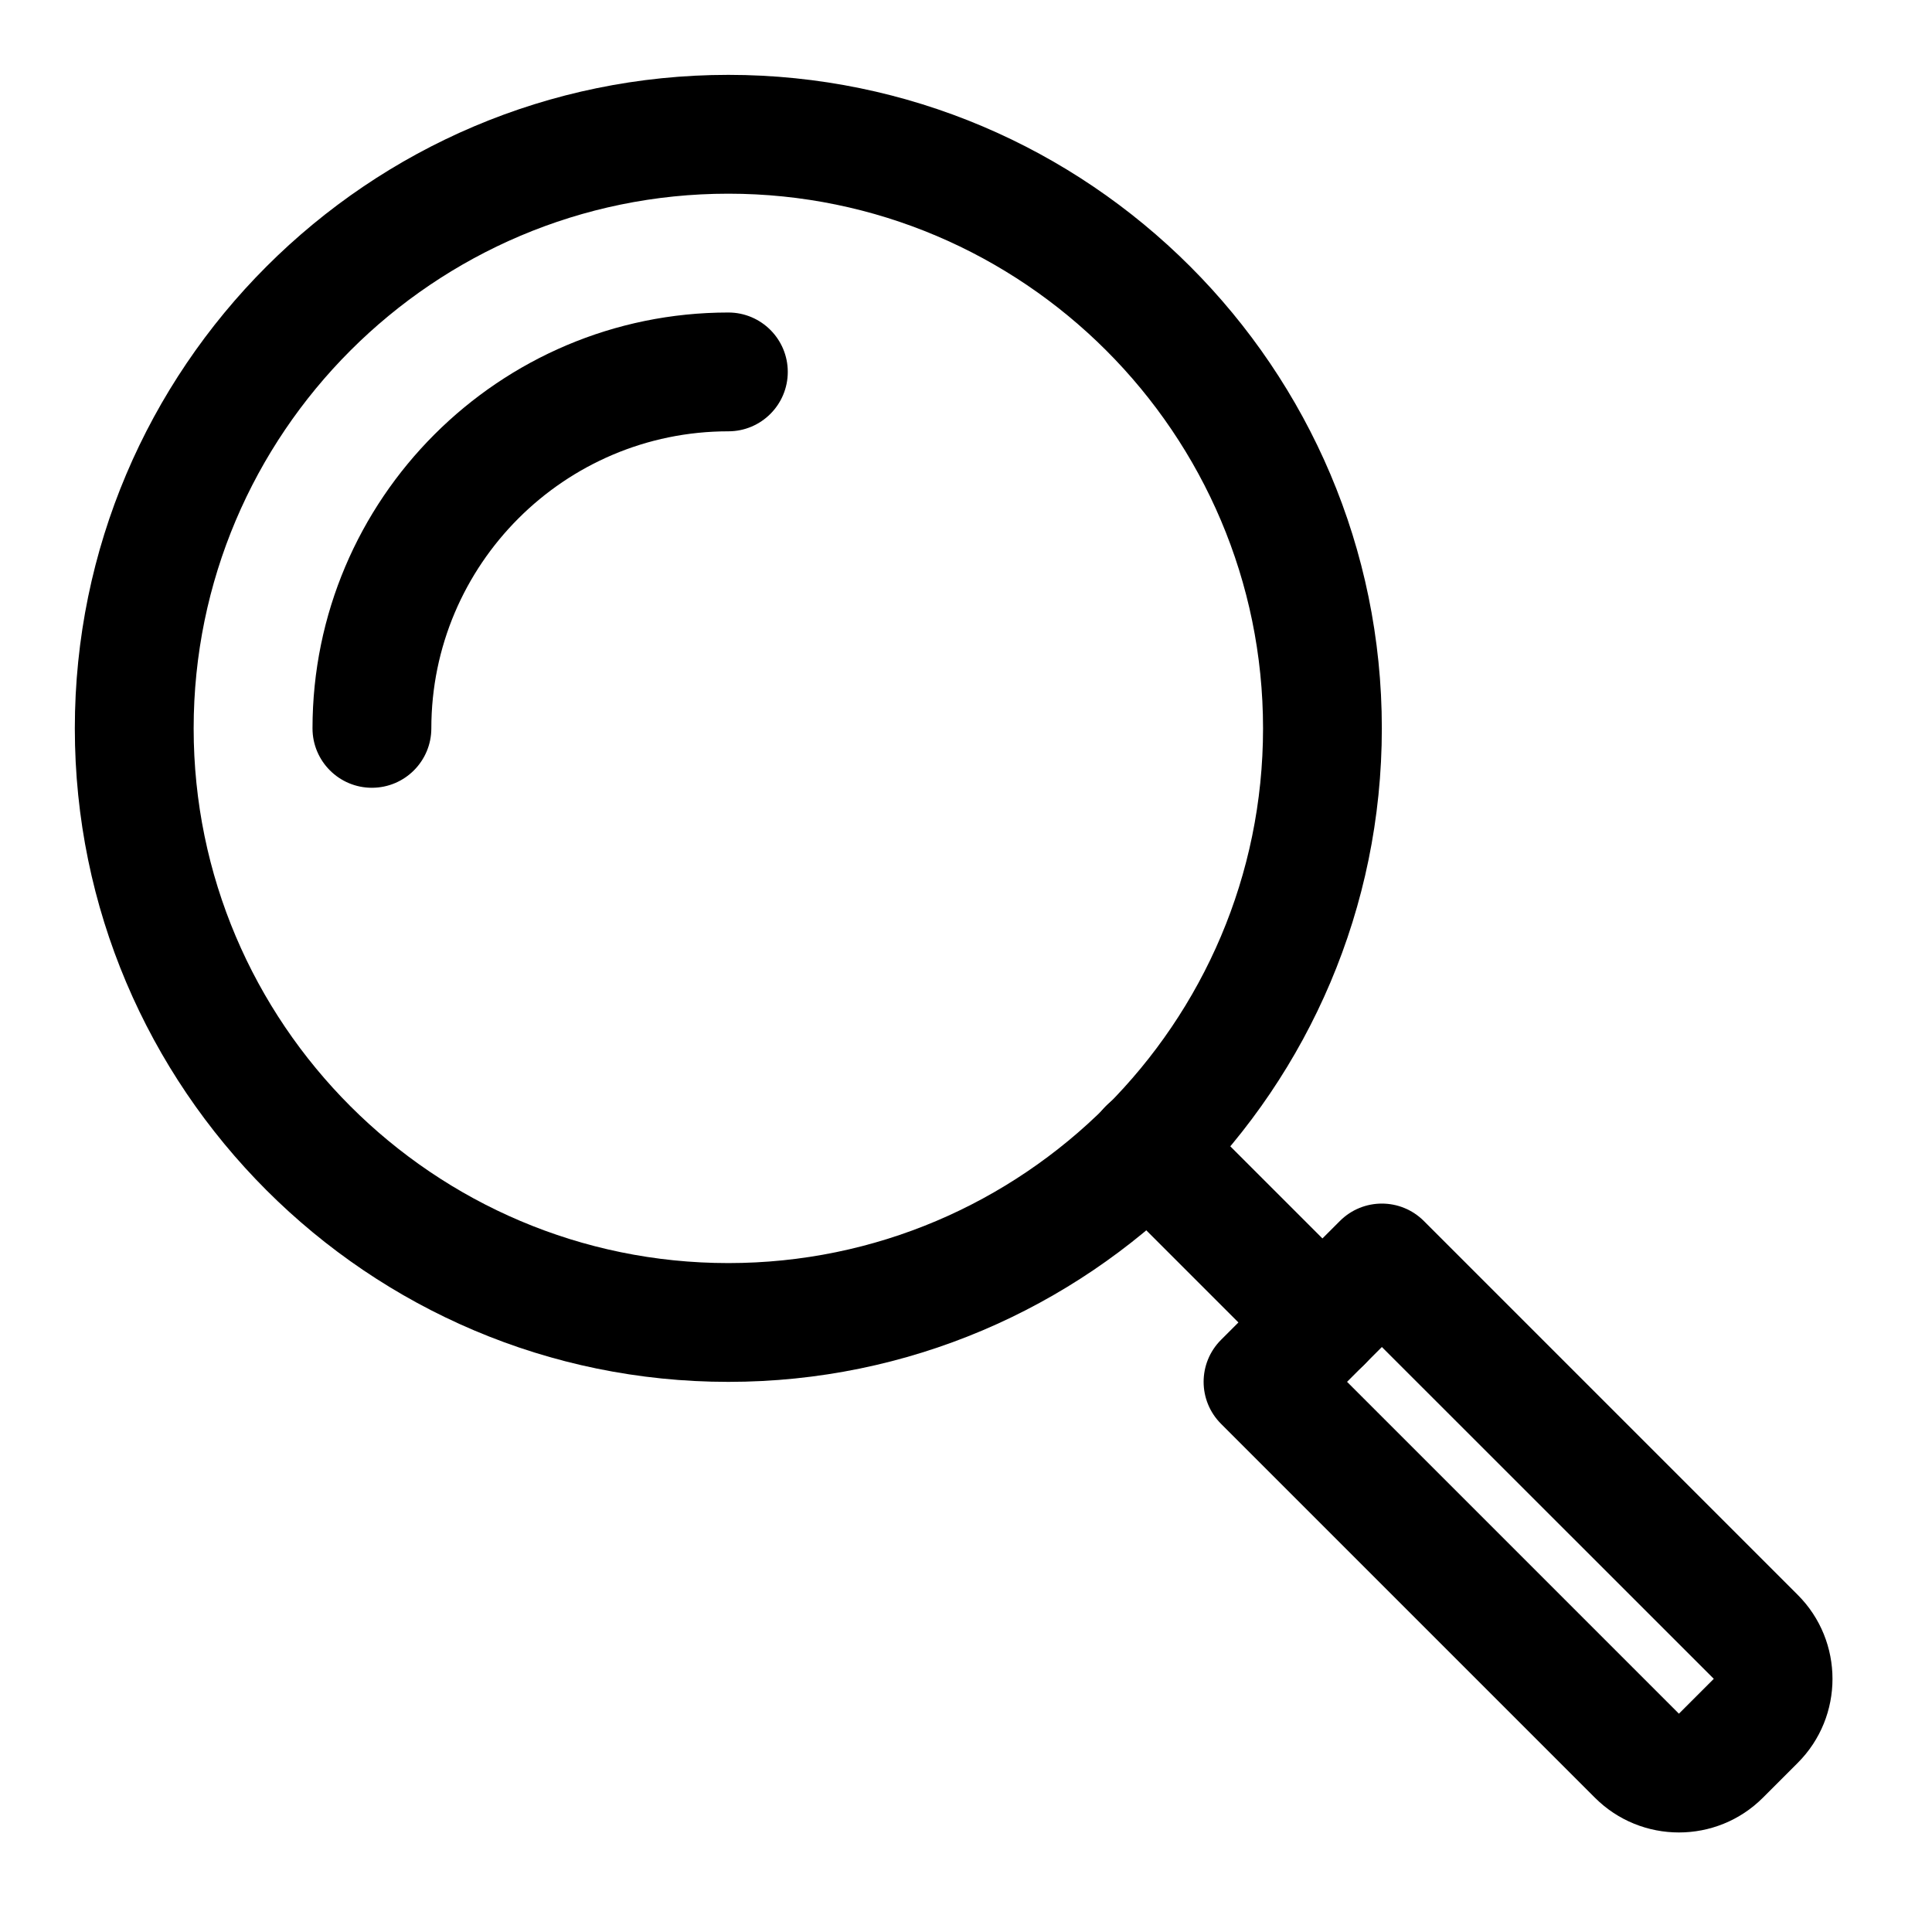
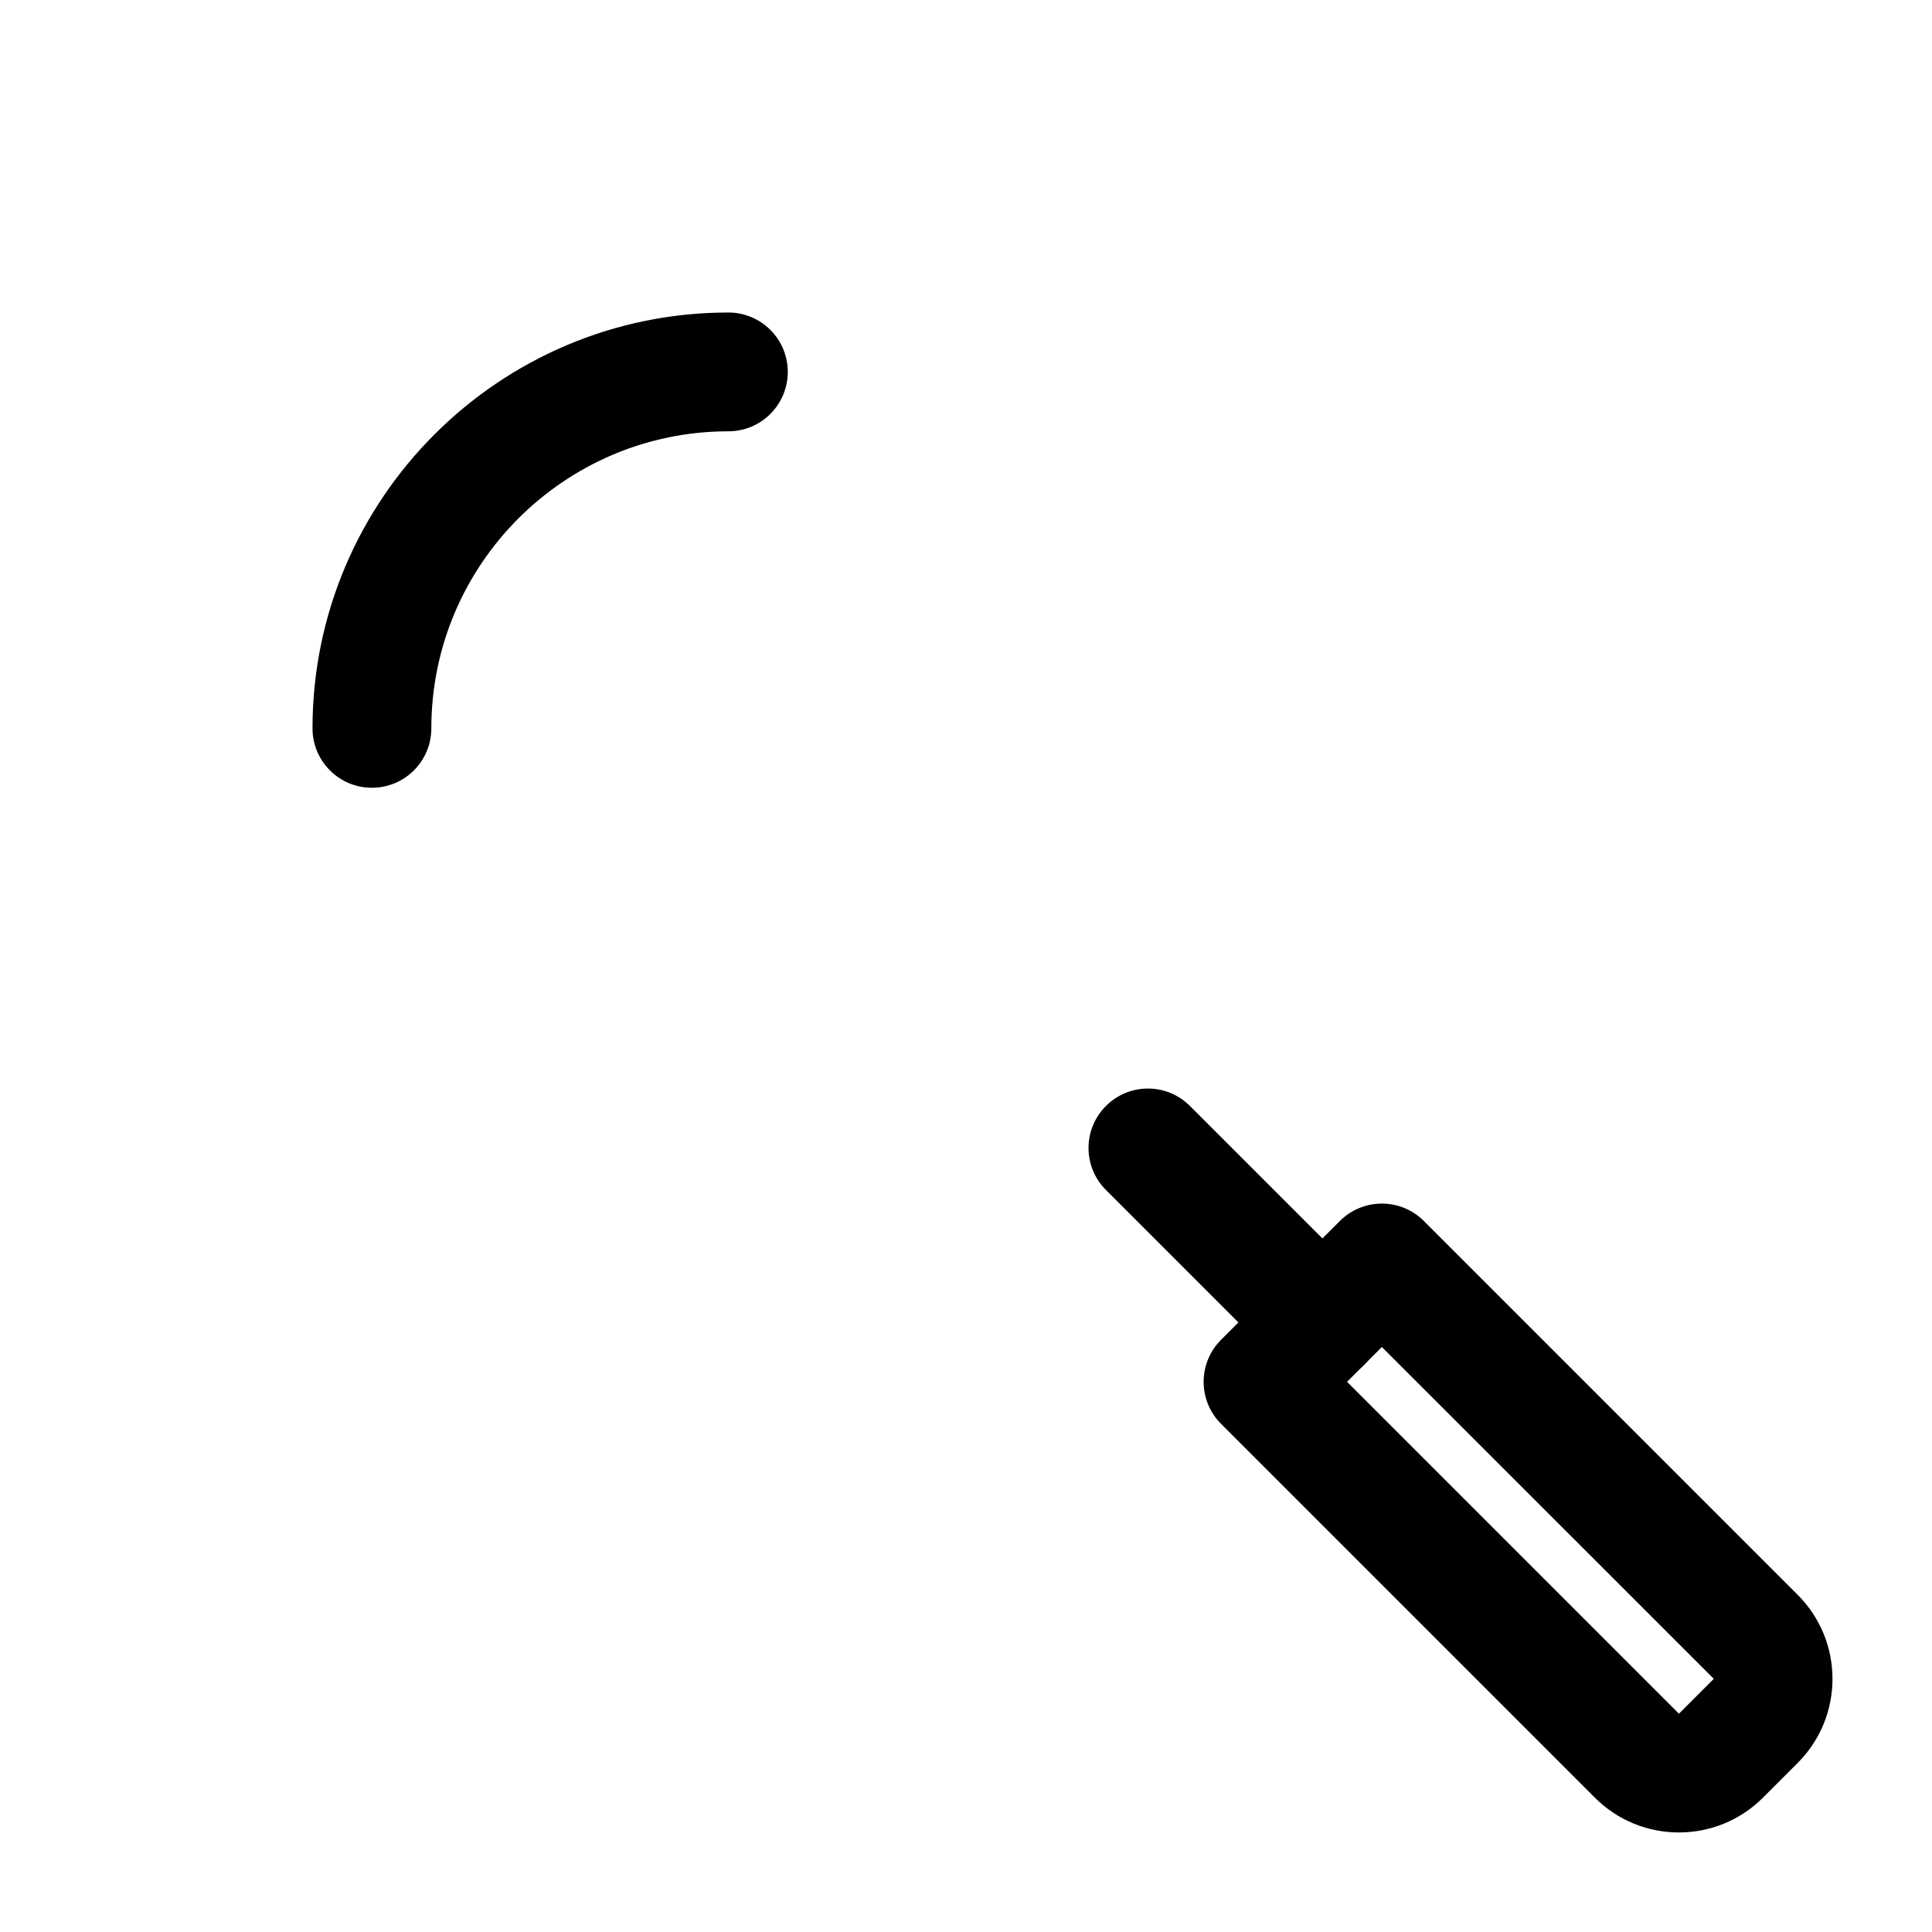
<svg xmlns="http://www.w3.org/2000/svg" fill="#000000" width="800px" height="800px" version="1.1" viewBox="144 144 512 512">
  <g>
-     <path d="m337.02 510.21c-95.488 0-173.19-77.695-173.19-173.18 0-95.488 77.699-173.19 173.19-173.19 95.488 0 173.18 77.695 173.18 173.18 0 95.492-77.695 173.19-173.18 173.19zm0-314.88c-78.121 0-141.7 63.574-141.7 141.7 0 78.121 63.574 141.7 141.7 141.7 78.121 0 141.7-63.574 141.7-141.7 0-78.121-63.574-141.7-141.7-141.7z" />
    <path d="m242.56 352.77c-8.691 0-15.742-7.055-15.742-15.742 0-60.773 49.438-110.21 110.21-110.21 8.691 0 15.742 7.055 15.742 15.742 0 8.691-7.055 15.742-15.742 15.742-43.406 0-78.719 35.312-78.719 78.719-0.004 8.695-7.055 15.746-15.746 15.746z" />
    <path d="m494.46 510.21c-4.031 0-8.062-1.543-11.133-4.613l-46.242-46.242c-6.156-6.156-6.156-16.105 0-22.262s16.105-6.156 22.262 0l46.242 46.242c6.156 6.156 6.156 16.105 0 22.262-3.066 3.07-7.098 4.613-11.129 4.613z" />
    <path d="m588.93 629.62c-8.062 0-16.121-3.07-22.262-9.211l-99.078-99.078c-6.156-6.156-6.156-16.105 0-22.262l31.488-31.488c6.156-6.156 16.105-6.156 22.262 0l99.078 99.078c12.281 12.281 12.281 32.242 0 44.523l-9.227 9.227c-6.137 6.141-14.199 9.211-22.262 9.211zm-87.945-119.42 87.945 87.945 9.242-9.242-87.961-87.93z" />
  </g>
</svg>